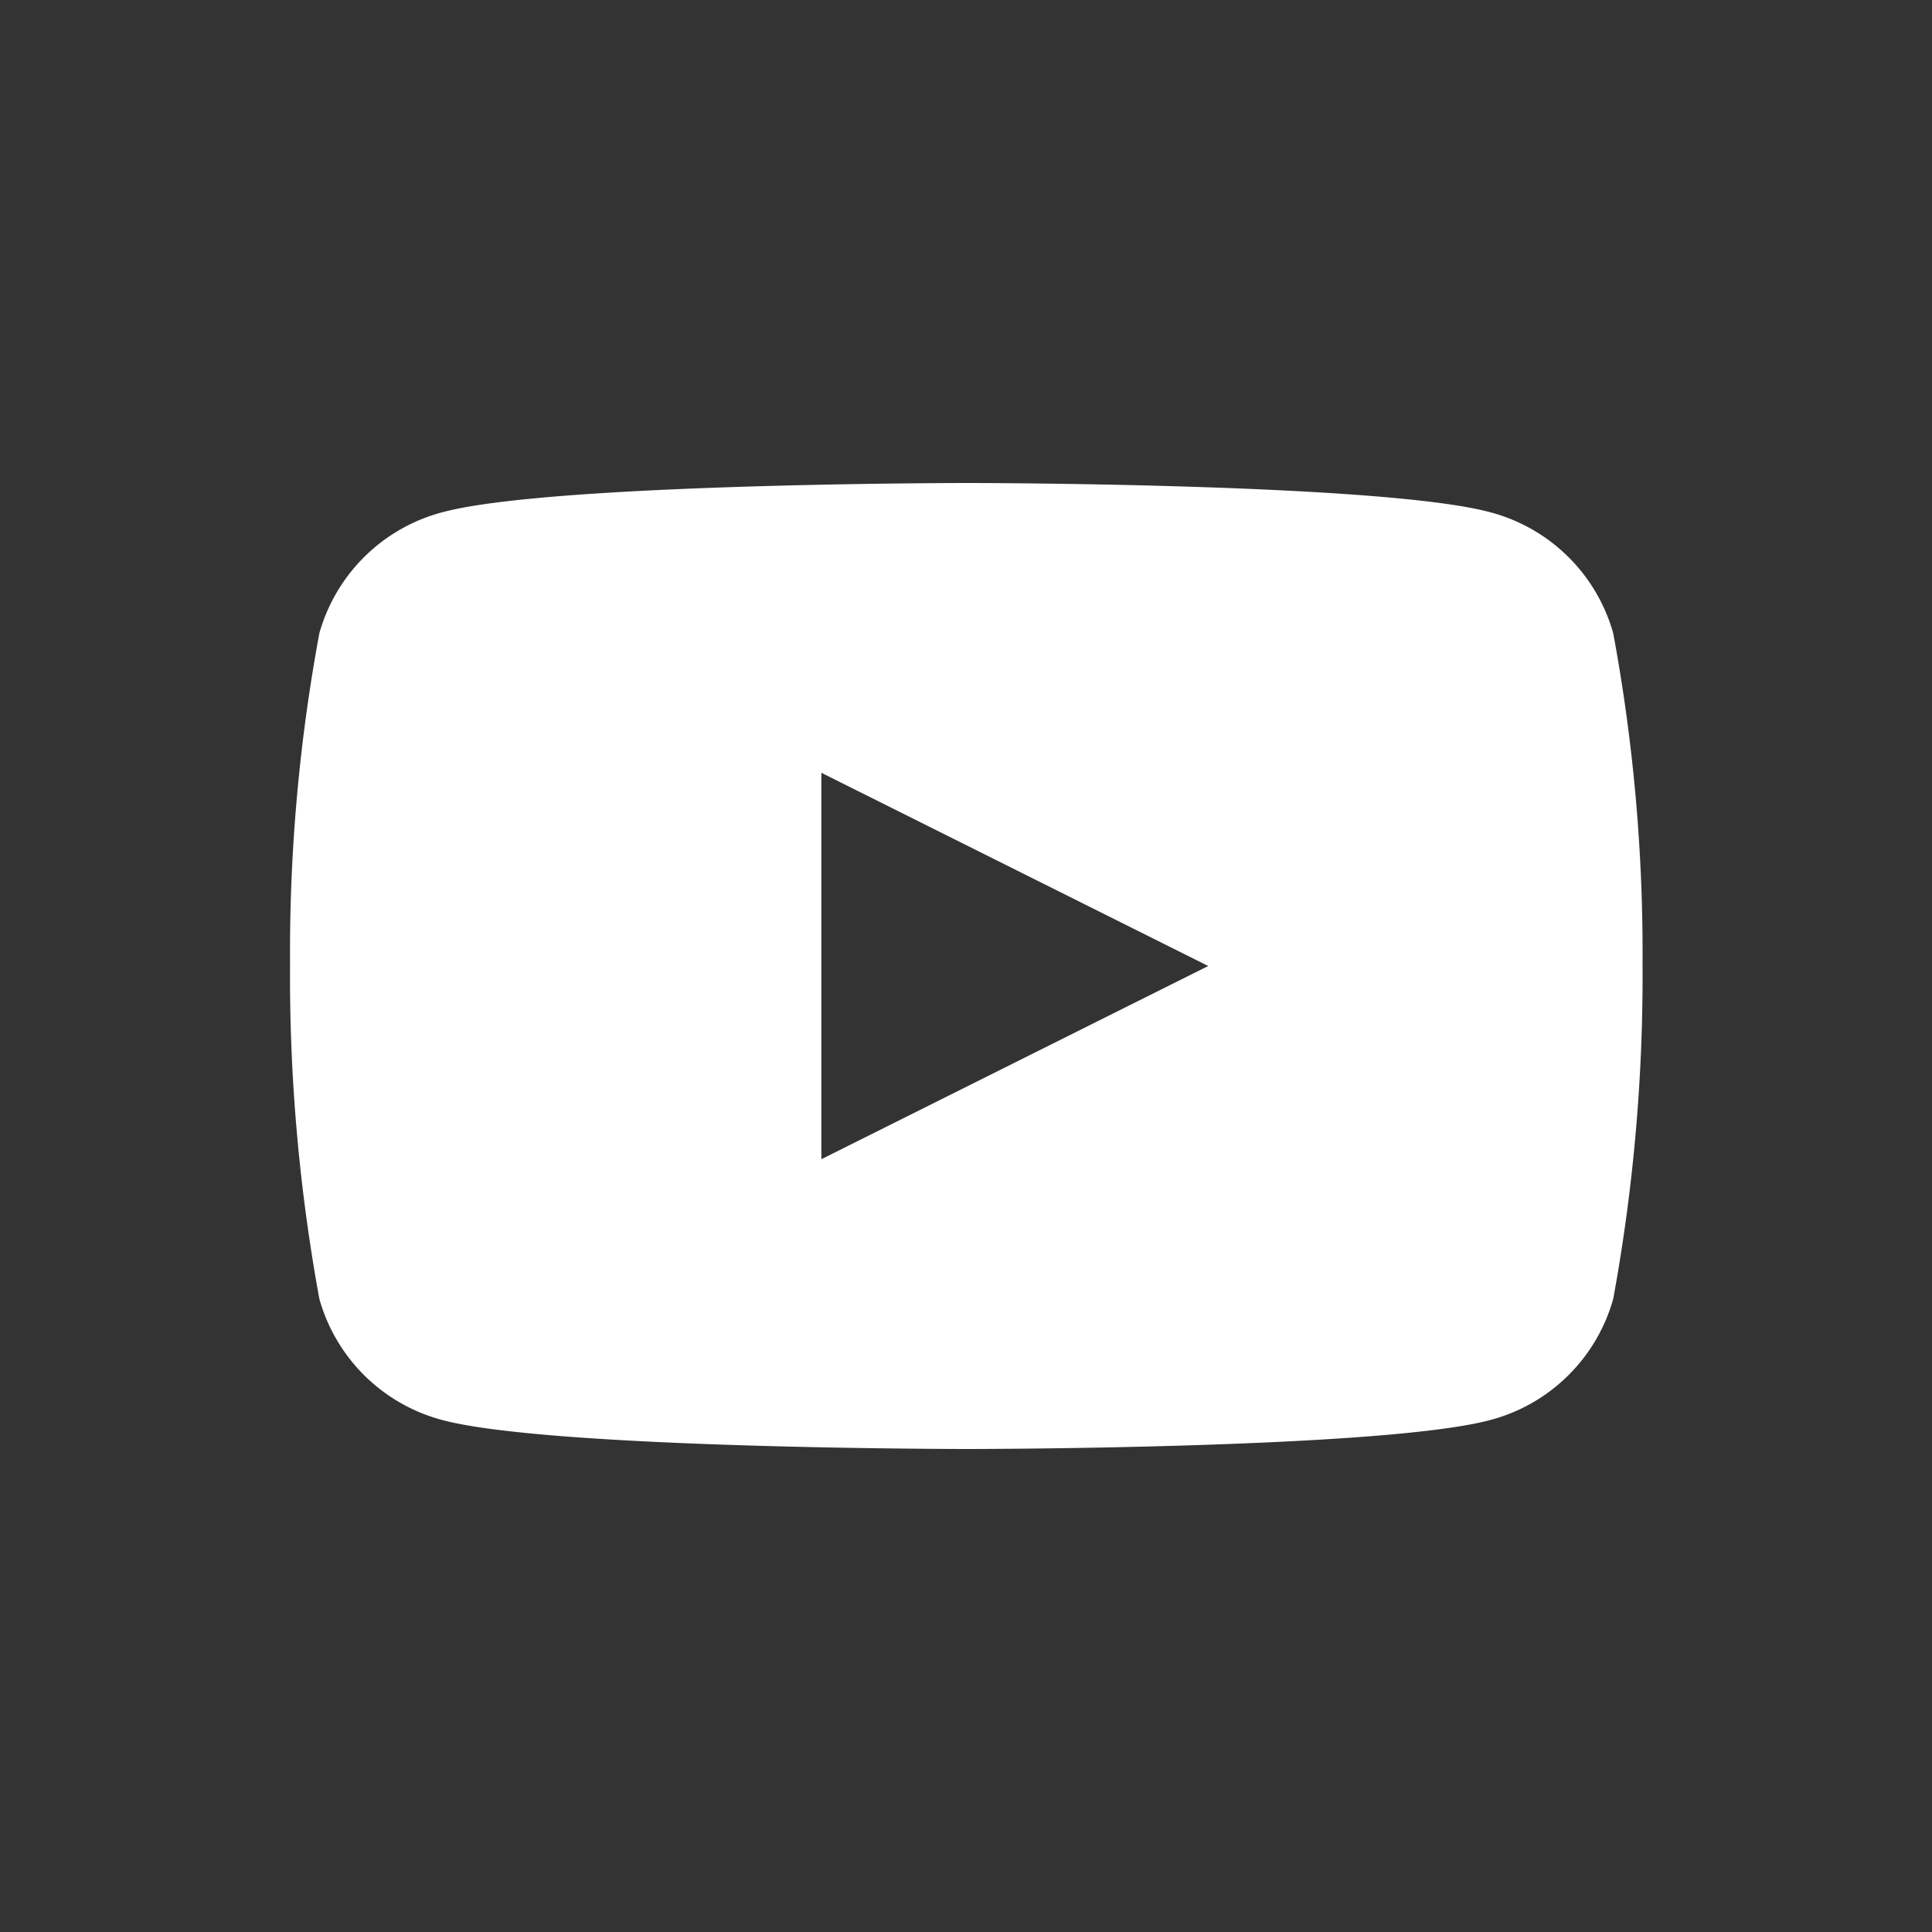
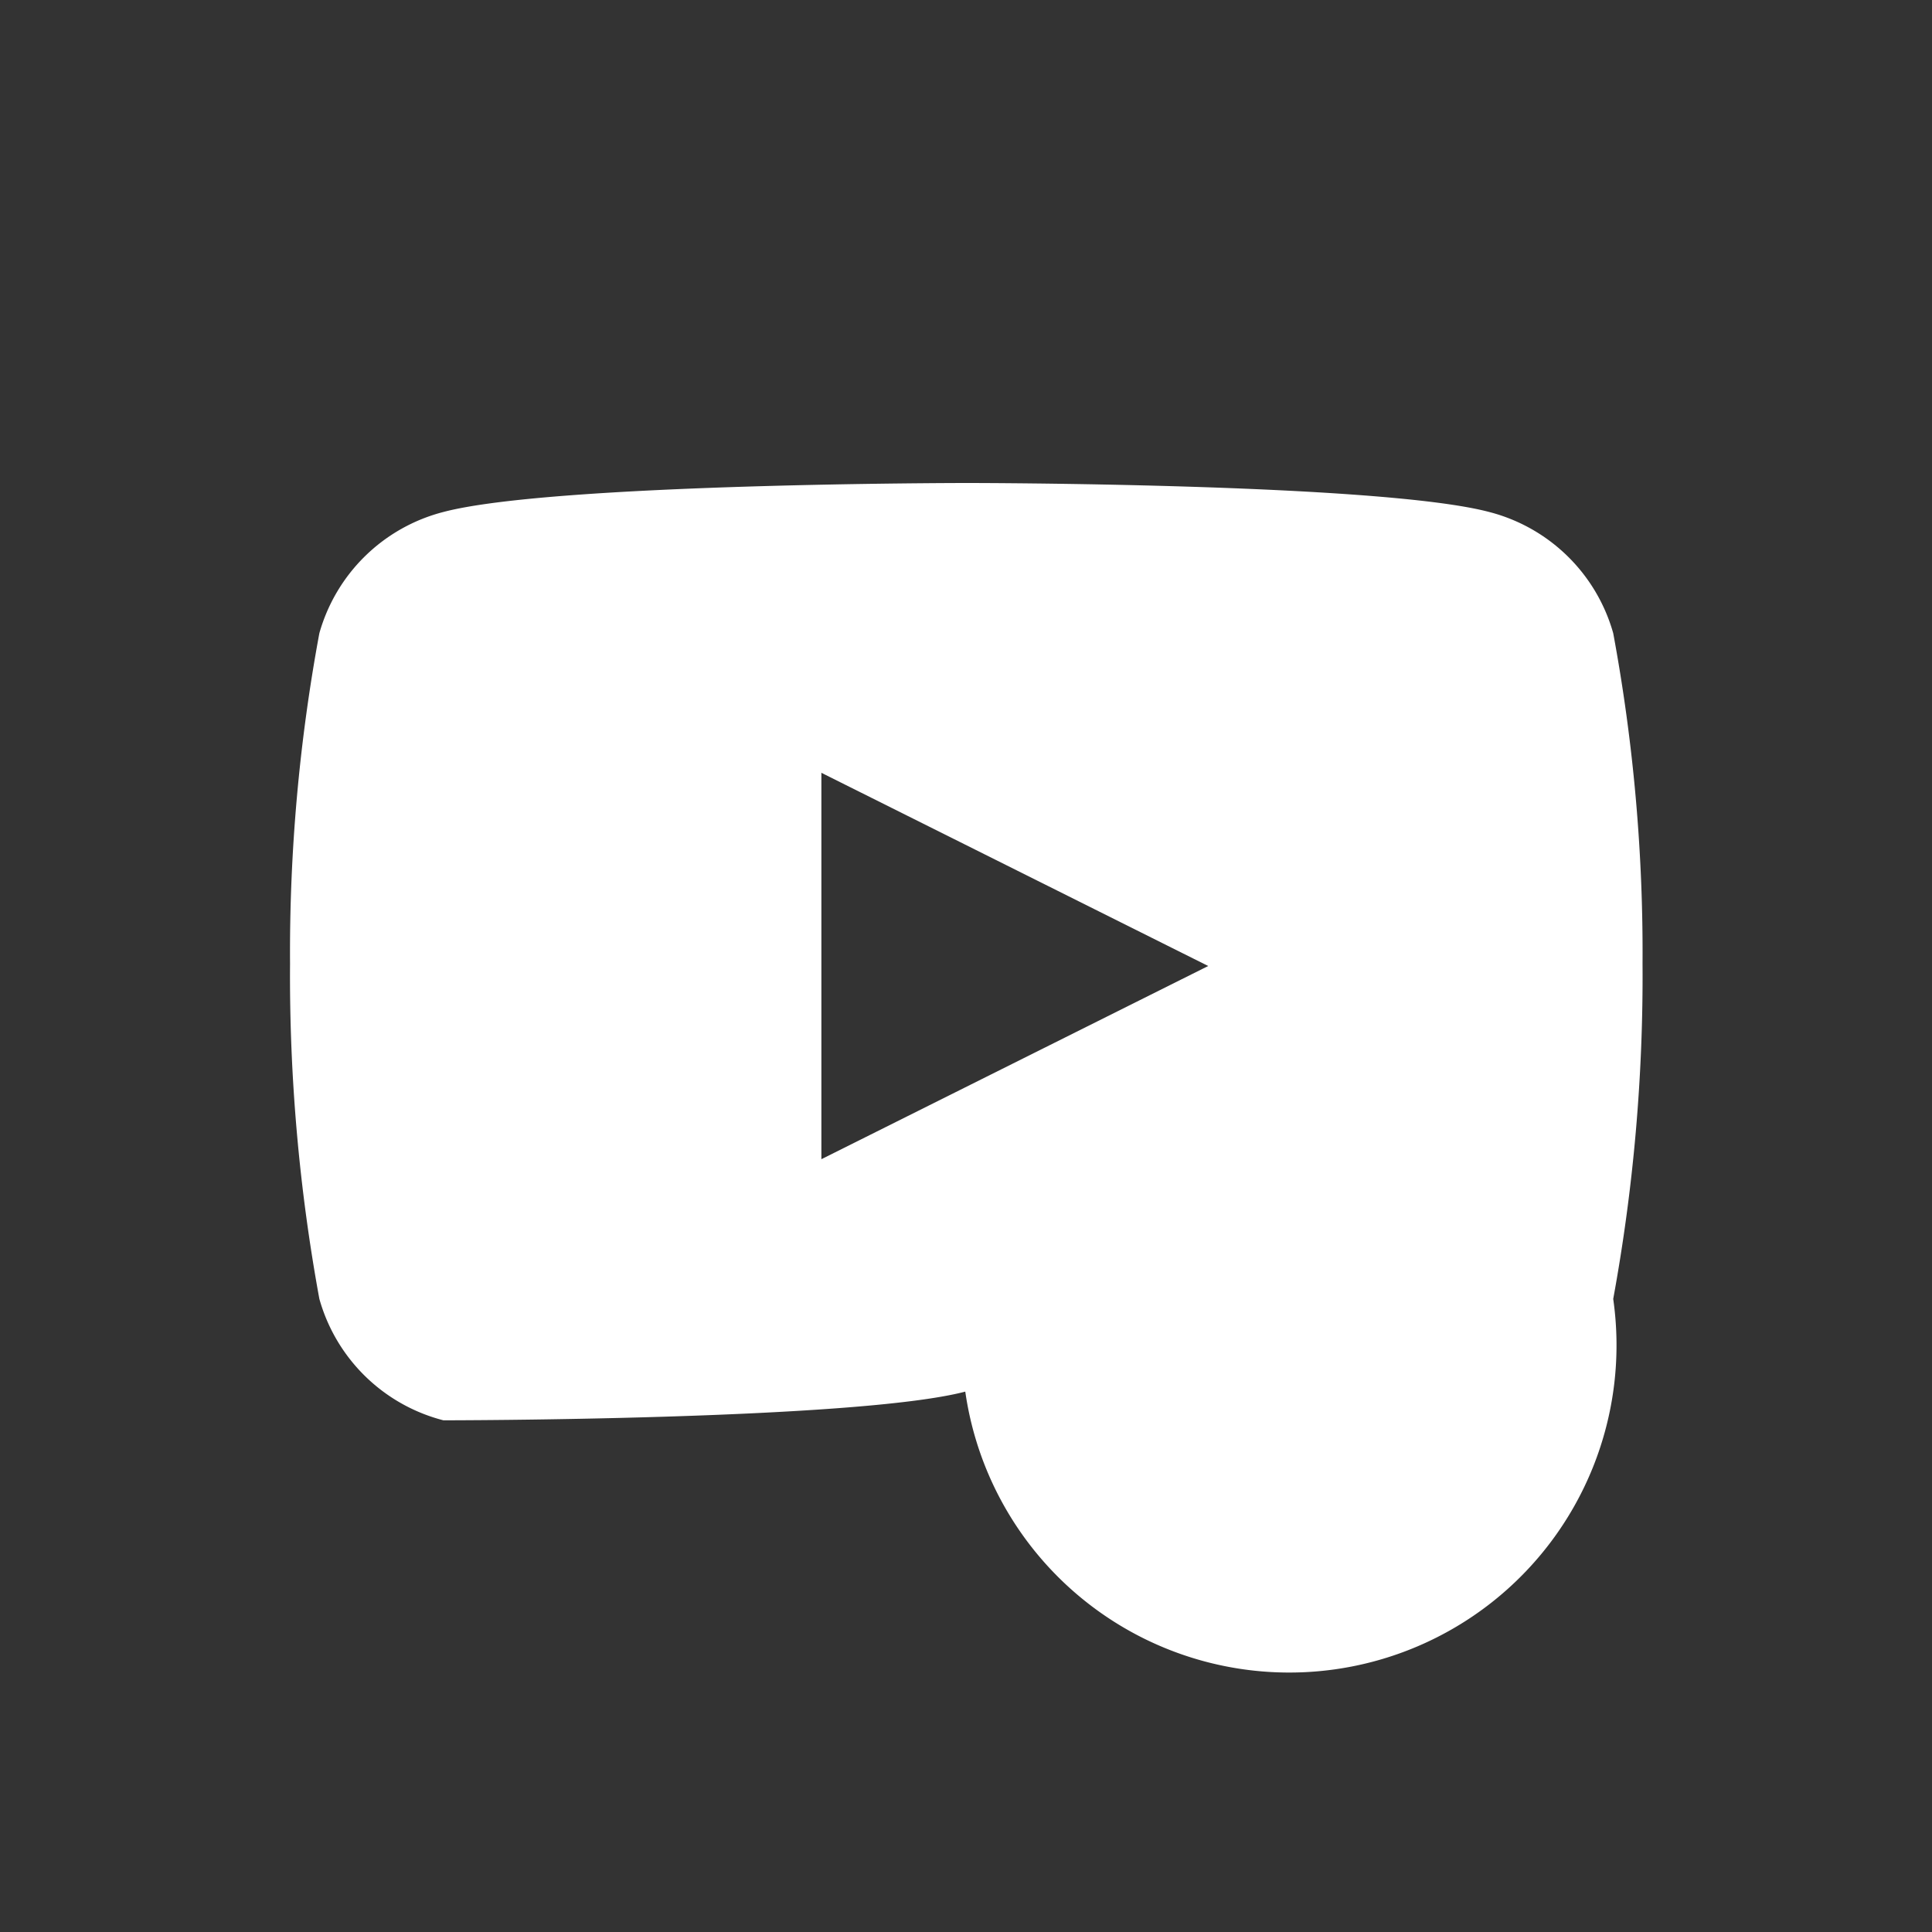
<svg xmlns="http://www.w3.org/2000/svg" width="40" height="40" viewBox="0 0 40 40">
  <rect x="0" y="0" width="40" height="40" fill="#333333" stroke="none" />
  <defs>
    <style>
      .cls-1 {
        fill: #fff;
        fill-rule: evenodd;
      }
    </style>
  </defs>
-   <path id="Youtube" class="cls-1" d="M33.4,13.11A3.6,3.6,0,0,0,30.832,10.6C28.567,10,20.027,10,20.027,10S11.445,10,9.18,10.6A3.6,3.6,0,0,0,6.612,13.11a36.228,36.228,0,0,0-.607,6.842,37.076,37.076,0,0,0,.607,6.94A3.6,3.6,0,0,0,9.18,29.406C11.445,30,20.027,30,20.027,30s8.54,0,10.805-.594A3.6,3.6,0,0,0,33.4,26.893a37.061,37.061,0,0,0,.607-6.94A36.213,36.213,0,0,0,33.4,13.11M17.006,24l8.009-4-8.009-4v8Z" />
+   <path id="Youtube" class="cls-1" d="M33.4,13.11A3.6,3.6,0,0,0,30.832,10.6C28.567,10,20.027,10,20.027,10S11.445,10,9.18,10.6A3.6,3.6,0,0,0,6.612,13.11a36.228,36.228,0,0,0-.607,6.842,37.076,37.076,0,0,0,.607,6.94A3.6,3.6,0,0,0,9.18,29.406s8.54,0,10.805-.594A3.6,3.6,0,0,0,33.4,26.893a37.061,37.061,0,0,0,.607-6.94A36.213,36.213,0,0,0,33.4,13.11M17.006,24l8.009-4-8.009-4v8Z" />
</svg>